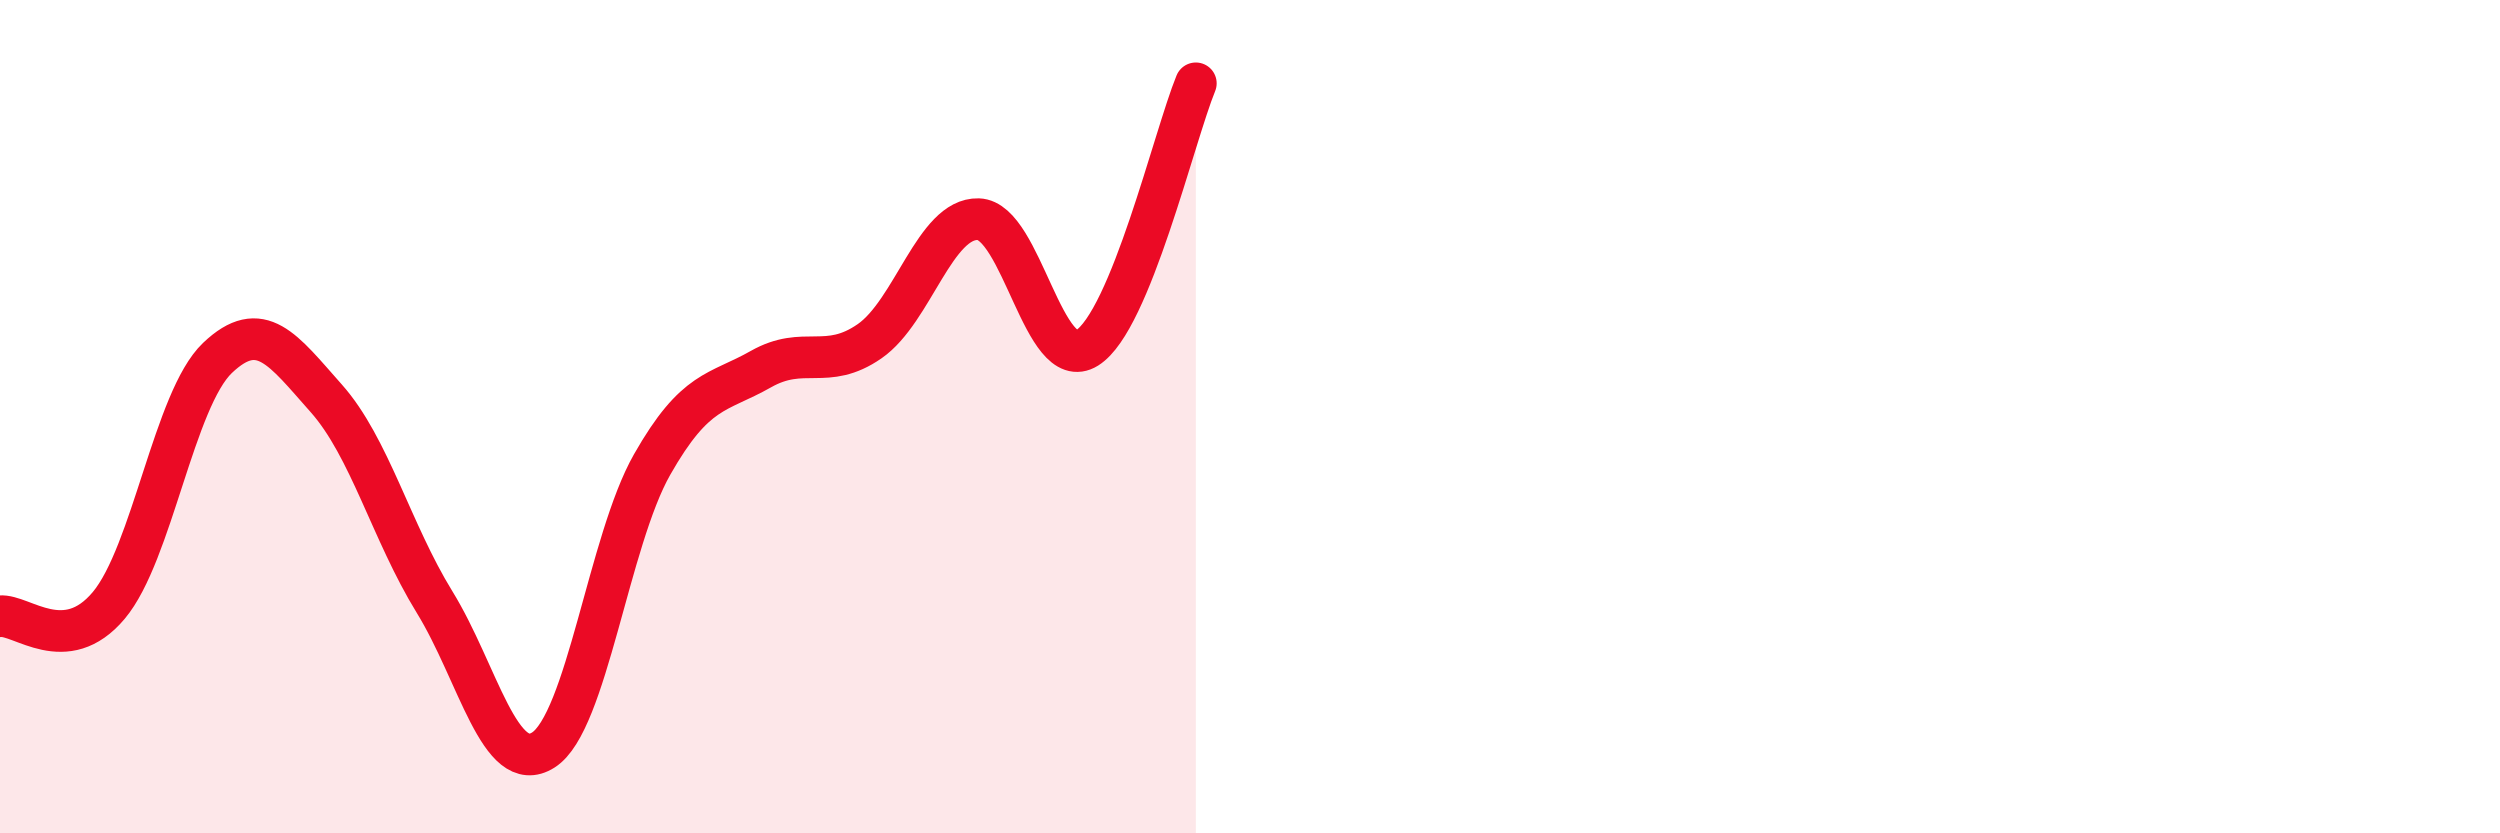
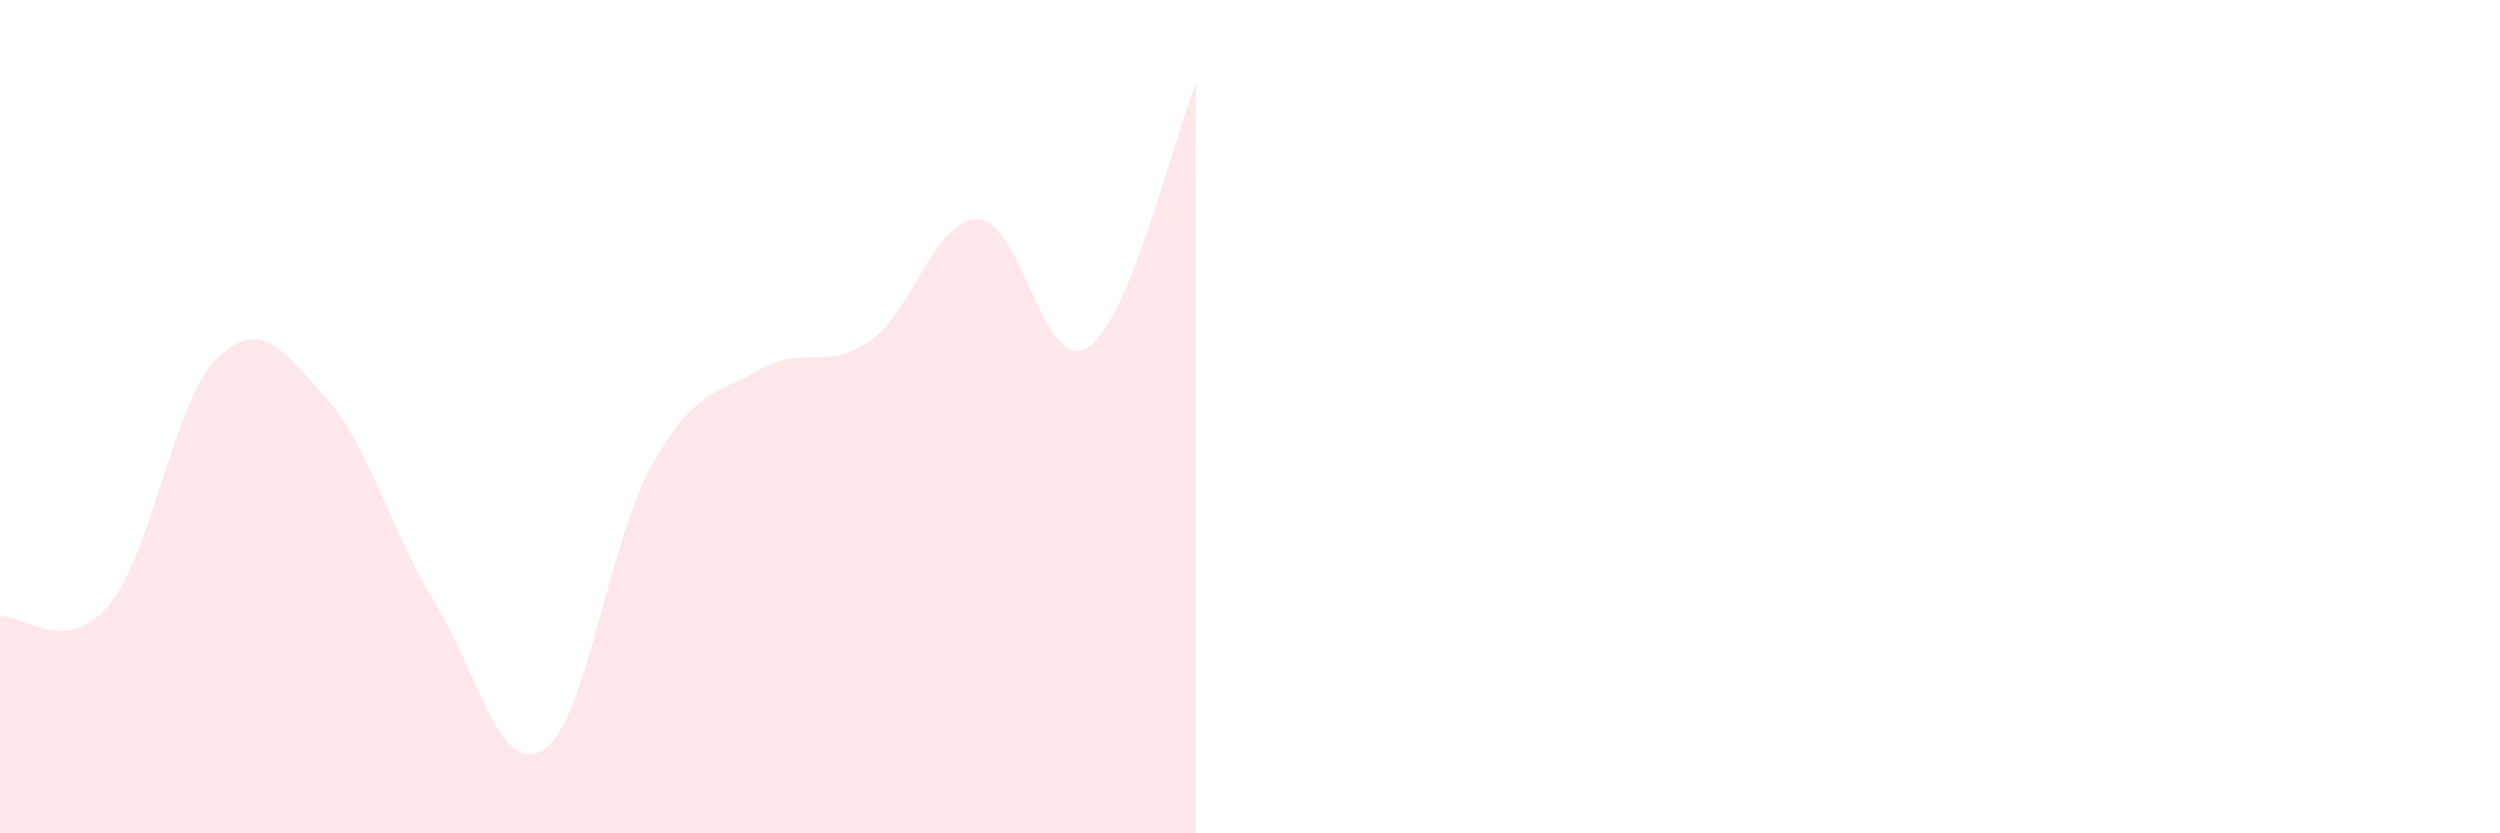
<svg xmlns="http://www.w3.org/2000/svg" width="60" height="20" viewBox="0 0 60 20">
  <path d="M 0,14.79 C 0.52,14.74 1.57,15.77 2.61,14.53 C 3.65,13.29 4.18,9.58 5.22,8.59 C 6.26,7.6 6.79,8.39 7.83,9.56 C 8.87,10.73 9.39,12.76 10.43,14.45 C 11.47,16.14 12,18.66 13.04,18 C 14.08,17.34 14.61,12.98 15.65,11.15 C 16.69,9.32 17.22,9.45 18.26,8.86 C 19.3,8.27 19.83,8.91 20.87,8.19 C 21.91,7.47 22.44,5.23 23.48,5.26 C 24.52,5.29 25.05,9 26.09,8.35 C 27.13,7.7 28.18,3.27 28.7,2L28.7 20L0 20Z" fill="#EB0A25" opacity="0.1" stroke-linecap="round" stroke-linejoin="round" />
-   <path d="M 0,14.79 C 0.52,14.74 1.57,15.77 2.61,14.53 C 3.65,13.29 4.18,9.58 5.22,8.59 C 6.26,7.6 6.79,8.39 7.83,9.56 C 8.87,10.73 9.39,12.76 10.43,14.45 C 11.47,16.14 12,18.66 13.04,18 C 14.08,17.34 14.61,12.98 15.65,11.15 C 16.69,9.32 17.22,9.45 18.26,8.86 C 19.3,8.27 19.83,8.91 20.87,8.19 C 21.91,7.47 22.44,5.23 23.48,5.26 C 24.52,5.29 25.05,9 26.09,8.35 C 27.13,7.7 28.18,3.27 28.7,2" stroke="#EB0A25" stroke-width="1" fill="none" stroke-linecap="round" stroke-linejoin="round" />
</svg>